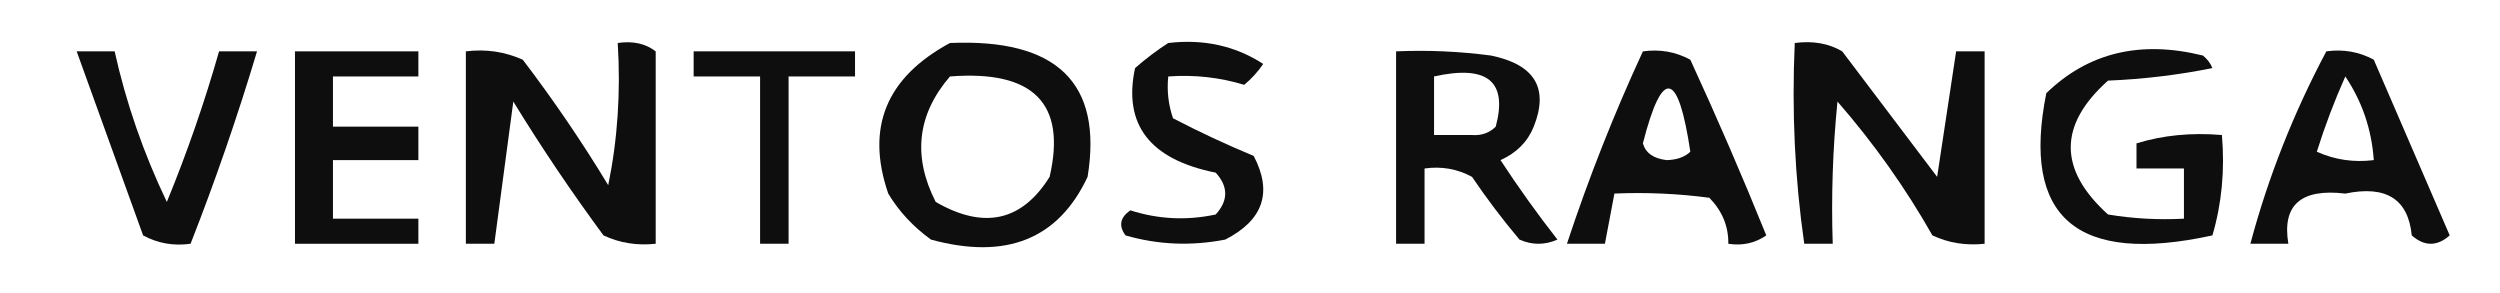
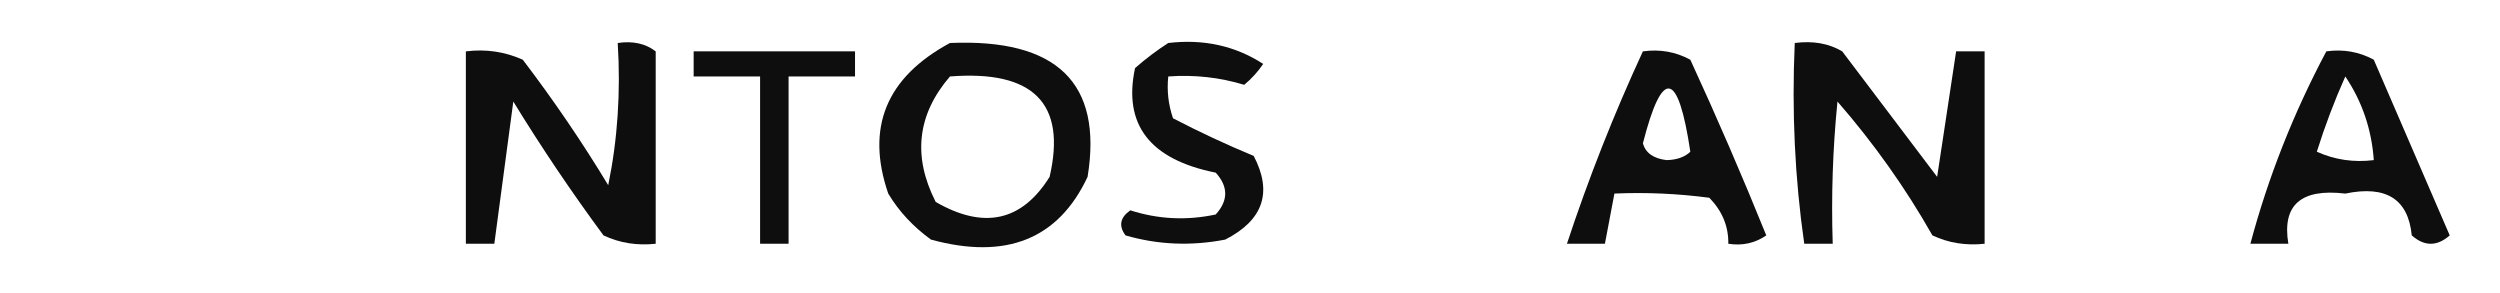
<svg xmlns="http://www.w3.org/2000/svg" width="111" height="13" viewBox="0 0 111 13" fill="none">
-   <path fill-rule="evenodd" clip-rule="evenodd" d="M3.404 2.28C3.966 2.28 4.528 2.28 5.09 2.28C5.601 4.579 6.374 6.807 7.408 8.966C8.314 6.758 9.086 4.529 9.726 2.28C10.288 2.28 10.85 2.28 11.412 2.28C10.549 5.162 9.566 8.009 8.461 10.823C7.708 10.929 7.005 10.805 6.354 10.452C5.367 7.719 4.384 4.995 3.404 2.28Z" fill="#0E0E0E" />
-   <path fill-rule="evenodd" clip-rule="evenodd" d="M14.783 5.623V3.395H18.576V2.28H13.097V10.823H18.576V9.709H14.783V7.109L18.576 7.109V5.623L14.783 5.623Z" fill="#0E0E0E" />
  <path fill-rule="evenodd" clip-rule="evenodd" d="M29.113 10.823V2.281C28.663 1.934 28.101 1.809 27.427 1.909C27.563 4.085 27.422 6.19 27.005 8.223C25.852 6.315 24.587 4.458 23.212 2.652C22.413 2.293 21.57 2.169 20.684 2.281V10.823H21.948L22.791 4.509C24.03 6.532 25.365 8.513 26.795 10.452C27.511 10.789 28.284 10.912 29.113 10.823Z" fill="#0E0E0E" />
  <path fill-rule="evenodd" clip-rule="evenodd" d="M30.798 2.28C33.187 2.28 35.575 2.28 37.963 2.28C37.963 2.652 37.963 3.023 37.963 3.395C36.98 3.395 35.996 3.395 35.013 3.395C35.013 5.871 35.013 8.347 35.013 10.823C34.591 10.823 34.17 10.823 33.748 10.823C33.748 8.347 33.748 5.871 33.748 3.395C32.765 3.395 31.782 3.395 30.798 3.395C30.798 3.023 30.798 2.652 30.798 2.28Z" fill="#0E0E0E" />
  <path fill-rule="evenodd" clip-rule="evenodd" d="M51.871 1.909C53.438 1.724 54.844 2.034 56.086 2.838C55.855 3.181 55.574 3.491 55.243 3.766C54.154 3.435 53.03 3.311 51.871 3.395C51.804 4.026 51.874 4.645 52.082 5.252C53.242 5.856 54.437 6.413 55.664 6.923C56.511 8.536 56.09 9.774 54.4 10.638C52.886 10.931 51.411 10.869 49.974 10.452C49.659 10.03 49.729 9.659 50.185 9.338C51.423 9.737 52.688 9.799 53.978 9.523C54.54 8.904 54.54 8.285 53.978 7.666C51.053 7.081 49.859 5.533 50.396 3.023C50.879 2.601 51.37 2.23 51.871 1.909Z" fill="#0E0E0E" />
  <path fill-rule="evenodd" clip-rule="evenodd" d="M86.431 5.066C86.571 4.138 86.712 3.209 86.852 2.28L86.431 5.066Z" fill="#0E0E0E" />
  <path fill-rule="evenodd" clip-rule="evenodd" d="M80.109 10.823C79.691 7.92 79.55 4.949 79.687 1.909C80.494 1.803 81.196 1.927 81.794 2.28L83.902 5.066L86.009 7.852L86.431 5.066L86.852 2.28H88.117V10.823C87.288 10.912 86.515 10.788 85.799 10.452C84.605 8.346 83.2 6.365 81.584 4.509C81.374 6.61 81.303 8.715 81.373 10.823L80.109 10.823Z" fill="#0E0E0E" />
-   <path fill-rule="evenodd" clip-rule="evenodd" d="M94.86 6.366L94.86 7.48H96.967V9.709C95.835 9.77 94.711 9.708 93.595 9.523C91.39 7.53 91.39 5.549 93.595 3.58C95.159 3.515 96.705 3.33 98.231 3.023C98.143 2.806 98.003 2.62 97.81 2.466C95.033 1.778 92.715 2.335 90.856 4.138C89.748 9.663 92.206 11.768 98.231 10.452C98.646 9.041 98.787 7.555 98.653 5.995C97.299 5.88 96.034 6.003 94.86 6.366Z" fill="#0E0E0E" />
  <path fill-rule="evenodd" clip-rule="evenodd" d="M42.178 1.909C46.932 1.704 48.969 3.685 48.289 7.852C46.991 10.62 44.672 11.549 41.335 10.638C40.544 10.065 39.911 9.384 39.438 8.595C38.432 5.667 39.345 3.438 42.178 1.909ZM46.603 7.852C47.359 4.591 45.884 3.105 42.178 3.395C40.724 5.085 40.513 6.942 41.545 8.966C43.685 10.2 45.371 9.828 46.603 7.852Z" fill="#0E0E0E" />
-   <path fill-rule="evenodd" clip-rule="evenodd" d="M61.986 2.28C63.398 2.219 64.802 2.281 66.2 2.466C68.145 2.866 68.778 3.918 68.098 5.623C67.829 6.293 67.337 6.788 66.622 7.109C67.412 8.316 68.255 9.493 69.15 10.638C68.589 10.885 68.026 10.886 67.465 10.638C66.71 9.741 66.008 8.812 65.357 7.852C64.706 7.498 64.003 7.375 63.25 7.481V10.823H61.986V2.28ZM66.411 5.623C66.128 5.902 65.777 6.027 65.358 5.995H63.672V3.395C66.037 2.867 66.951 3.61 66.411 5.623Z" fill="#0E0E0E" />
  <path fill-rule="evenodd" clip-rule="evenodd" d="M72.944 2.281C73.698 2.175 74.4 2.299 75.051 2.652C76.238 5.229 77.363 7.828 78.423 10.452C77.922 10.797 77.36 10.92 76.737 10.823C76.749 10.05 76.468 9.369 75.894 8.781C74.497 8.596 73.091 8.533 71.68 8.594C71.609 8.966 71.539 9.337 71.469 9.709C71.398 10.08 71.328 10.451 71.258 10.823H69.572C70.529 7.922 71.653 5.075 72.944 2.281ZM72.944 6.366C73.807 2.997 74.509 3.121 75.051 6.738C74.799 6.975 74.449 7.099 73.998 7.109C73.418 7.041 73.067 6.793 72.944 6.366Z" fill="#0E0E0E" />
  <path fill-rule="evenodd" clip-rule="evenodd" d="M103.289 2.28C104.043 2.175 104.745 2.298 105.396 2.651C106.521 5.251 107.644 7.852 108.768 10.452C108.206 10.947 107.644 10.947 107.082 10.452C106.924 8.837 105.94 8.218 104.132 8.595C102.16 8.36 101.317 9.103 101.603 10.823H99.917C100.705 7.873 101.83 5.025 103.289 2.28ZM104.132 3.395C103.648 4.48 103.226 5.594 102.867 6.737C103.666 7.096 104.51 7.22 105.396 7.109C105.302 5.749 104.881 4.511 104.132 3.395Z" fill="#0E0E0E" />
</svg>